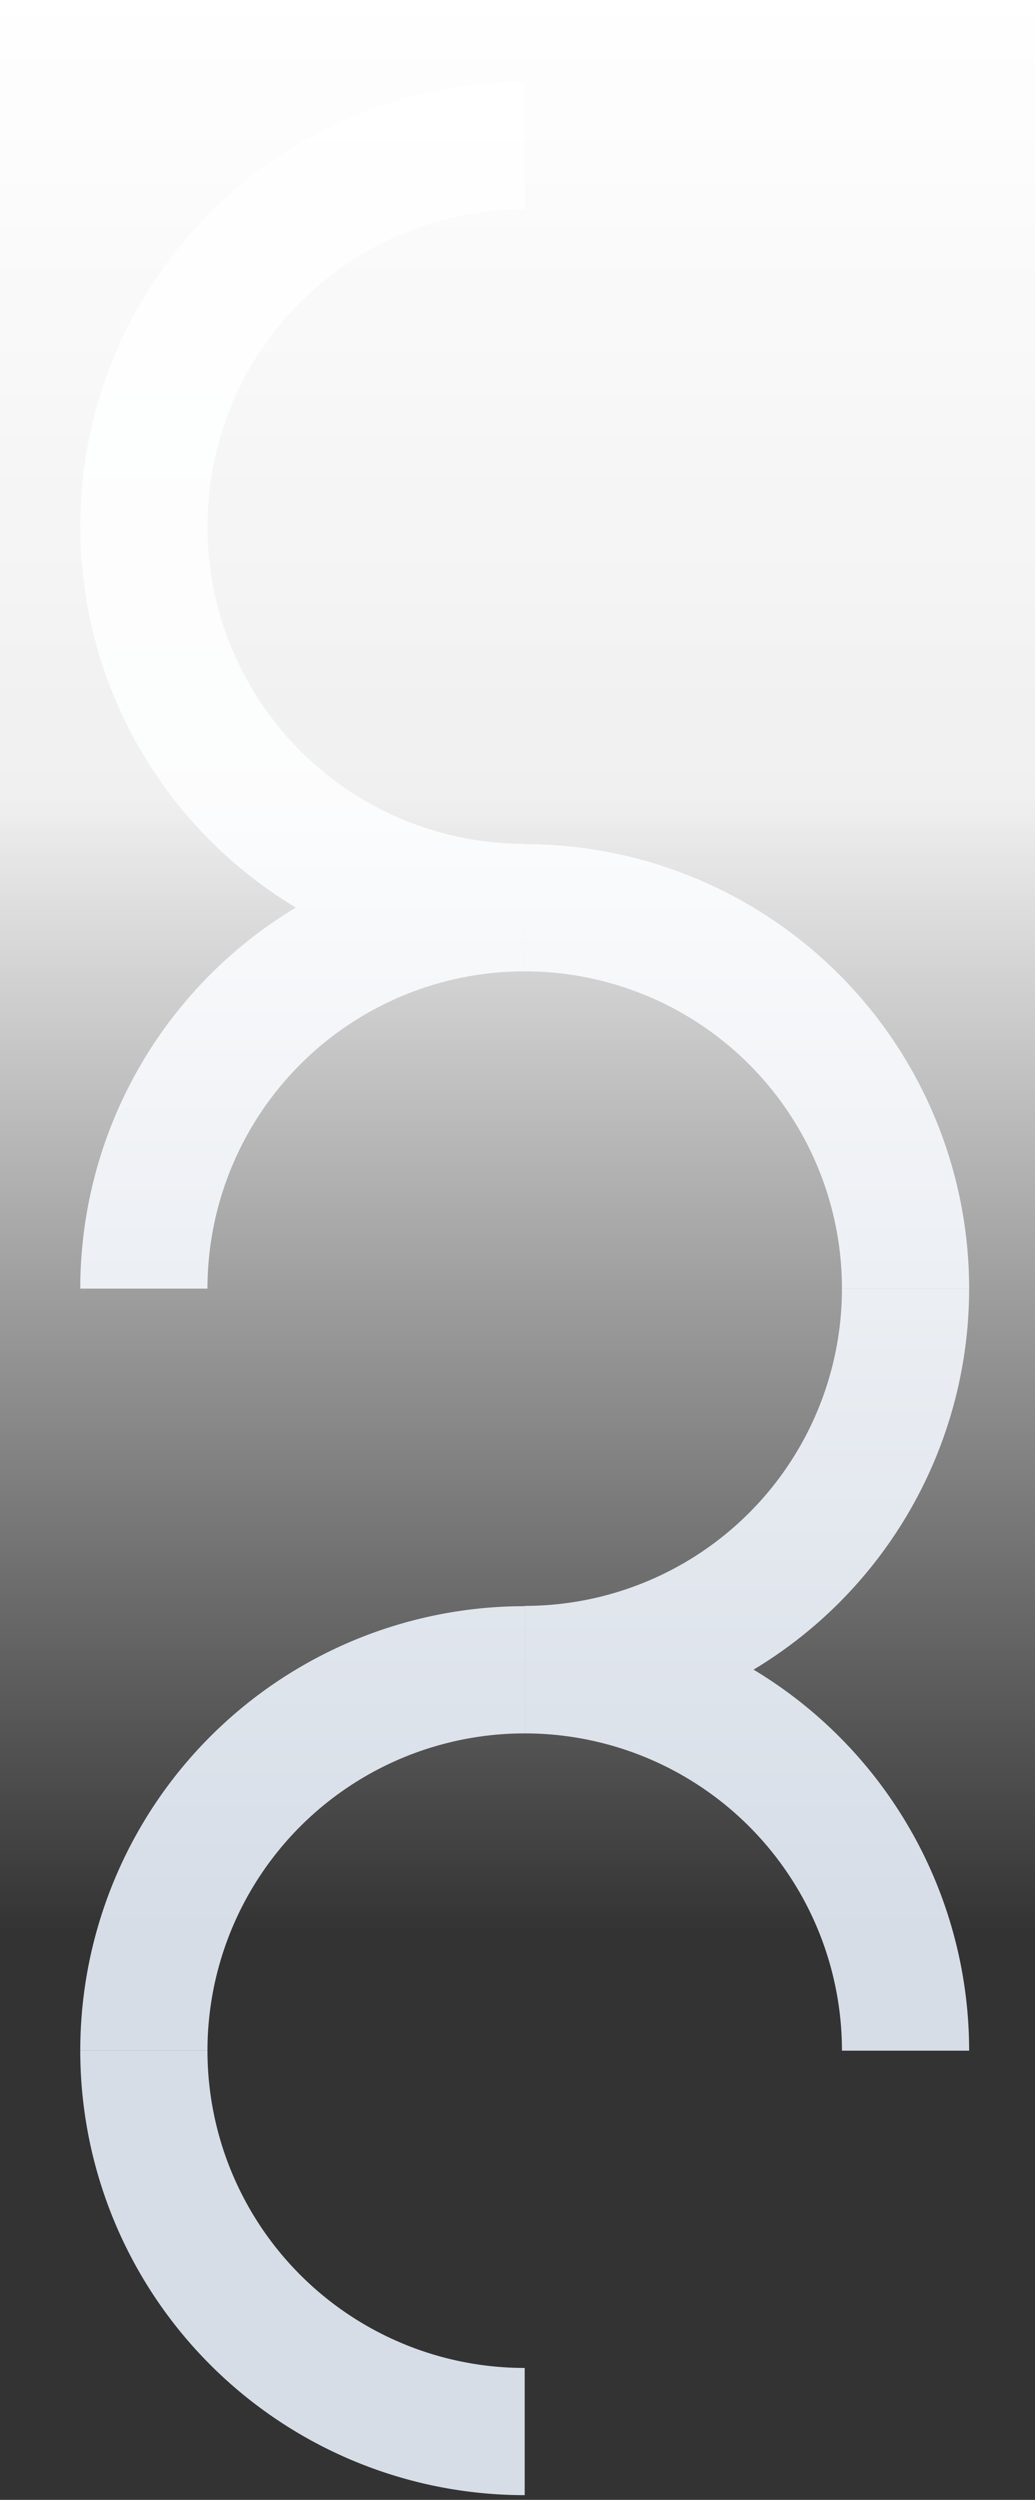
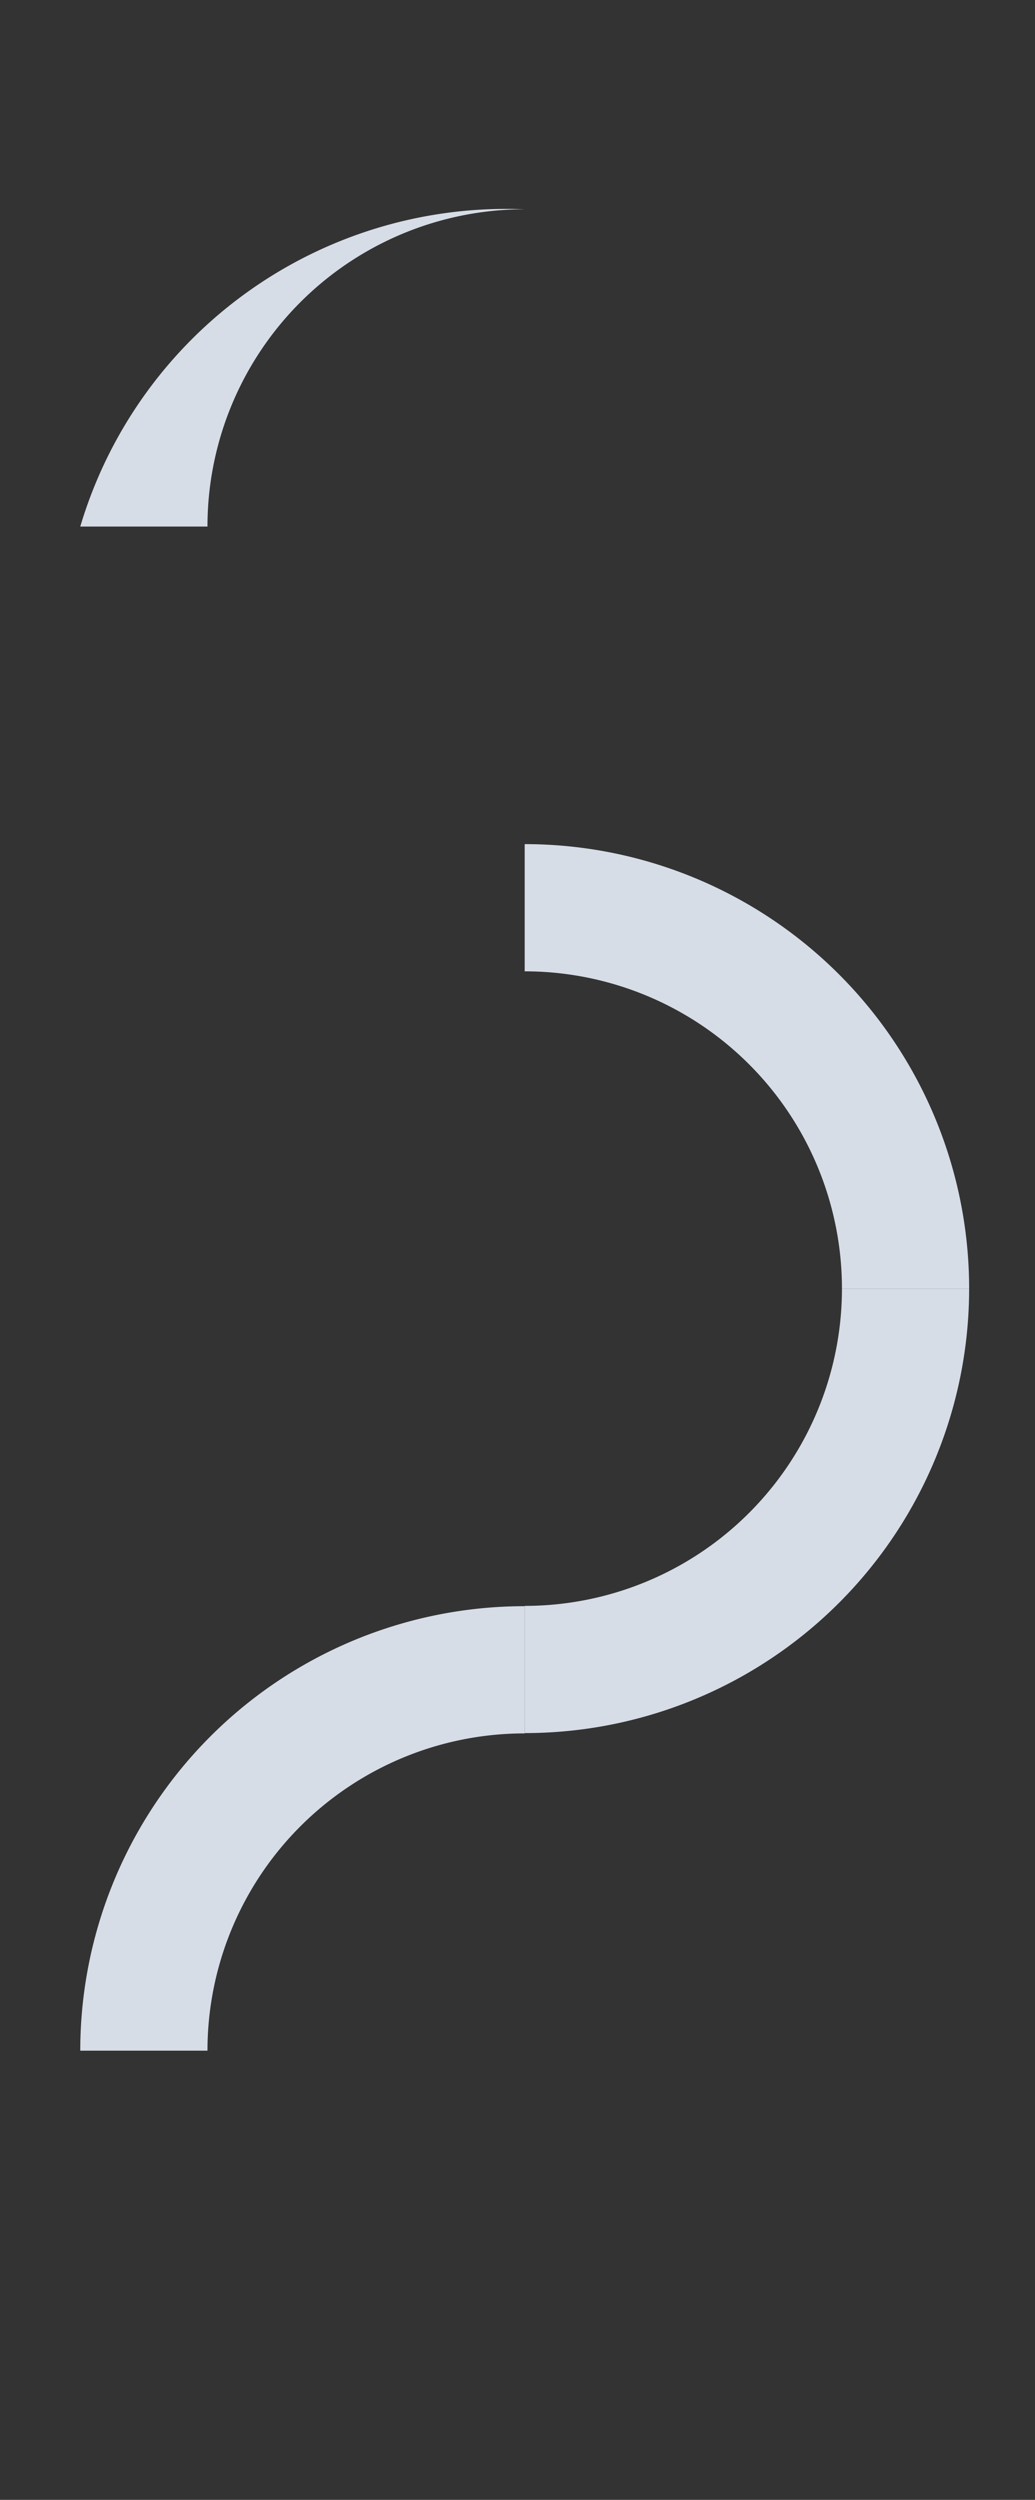
<svg xmlns="http://www.w3.org/2000/svg" width="110" height="265.657" viewBox="0 0 110 265.657">
  <rect x="0" y="0" width="110" height="265.657" fill="#333333" stroke="none" />
  <defs>
    <linearGradient id="linear-gradient" x1="0.5" x2="0.5" y2="1" gradientUnits="objectBoundingBox">
      <stop offset="0" stop-color="#fff" />
      <stop offset="0.414" stop-color="#fff" stop-opacity="0.925" />
      <stop offset="1" stop-color="#fff" stop-opacity="0" />
    </linearGradient>
  </defs>
  <g id="Gruppe_19951" data-name="Gruppe 19951" transform="translate(-459 -4371)">
    <g id="Gruppe_19825" data-name="Gruppe 19825" transform="translate(562 4379.721) rotate(90)">
      <g id="Gruppe_19822" data-name="Gruppe 19822">
        <path id="Pfad_72" data-name="Pfad 72" d="M33.716,47.236H47.234A47.235,47.235,0,0,0,0,0V13.518A33.716,33.716,0,0,1,33.716,47.236" transform="translate(128.219)" fill="#d6dde7" stroke="rgba(0,0,0,0)" stroke-miterlimit="10" stroke-width="1" />
-         <path id="Pfad_74" data-name="Pfad 74" d="M33.716,0H47.234A47.234,47.234,0,0,1,0,47.234V33.715A33.715,33.715,0,0,0,33.716,0" transform="translate(209.202 47.235)" fill="#d6dde7" stroke="rgba(0,0,0,0)" stroke-miterlimit="10" stroke-width="1" />
-         <path id="Pfad_76" data-name="Pfad 76" d="M33.715,0H47.234A47.234,47.234,0,0,1,0,47.234V33.715A33.714,33.714,0,0,0,33.715,0" transform="translate(47.236 47.235)" fill="#d6dde7" stroke="rgba(0,0,0,0)" stroke-miterlimit="10" stroke-width="1" />
        <path id="Pfad_77" data-name="Pfad 77" d="M13.519,0H0A47.234,47.234,0,0,0,47.236,47.234V33.715A33.715,33.715,0,0,1,13.519,0" transform="translate(161.966 47.235)" fill="#d6dde7" stroke="rgba(0,0,0,0)" stroke-miterlimit="10" stroke-width="1" />
-         <path id="Pfad_79" data-name="Pfad 79" d="M13.519,0H0A47.235,47.235,0,0,0,47.236,47.234V33.715A33.716,33.716,0,0,1,13.519,0" transform="translate(0 47.235)" fill="#d6dde7" stroke="rgba(0,0,0,0)" stroke-miterlimit="10" stroke-width="1" />
-         <path id="Pfad_80" data-name="Pfad 80" d="M13.519,0H0A47.235,47.235,0,0,0,47.236,47.234V33.715A33.715,33.715,0,0,1,13.519,0" transform="translate(80.983 47.235)" fill="#d6dde7" stroke="rgba(0,0,0,0)" stroke-miterlimit="10" stroke-width="1" />
-         <path id="Pfad_83" data-name="Pfad 83" d="M13.519,47.236H0A47.236,47.236,0,0,1,47.236,0V13.518A33.717,33.717,0,0,0,13.519,47.236" transform="translate(161.966)" fill="#d6dde7" stroke="rgba(0,0,0,0)" stroke-miterlimit="10" stroke-width="1" />
+         <path id="Pfad_79" data-name="Pfad 79" d="M13.519,0A47.235,47.235,0,0,0,47.236,47.234V33.715A33.716,33.716,0,0,1,13.519,0" transform="translate(0 47.235)" fill="#d6dde7" stroke="rgba(0,0,0,0)" stroke-miterlimit="10" stroke-width="1" />
        <path id="Pfad_85" data-name="Pfad 85" d="M13.519,47.236H0A47.237,47.237,0,0,1,47.236,0V13.518A33.717,33.717,0,0,0,13.519,47.236" transform="translate(80.983)" fill="#d6dde7" stroke="rgba(0,0,0,0)" stroke-miterlimit="10" stroke-width="1" />
      </g>
    </g>
-     <rect id="Rechteck_1077" data-name="Rechteck 1077" width="110" height="205" transform="translate(459 4371)" fill="url(#linear-gradient)" />
  </g>
</svg>